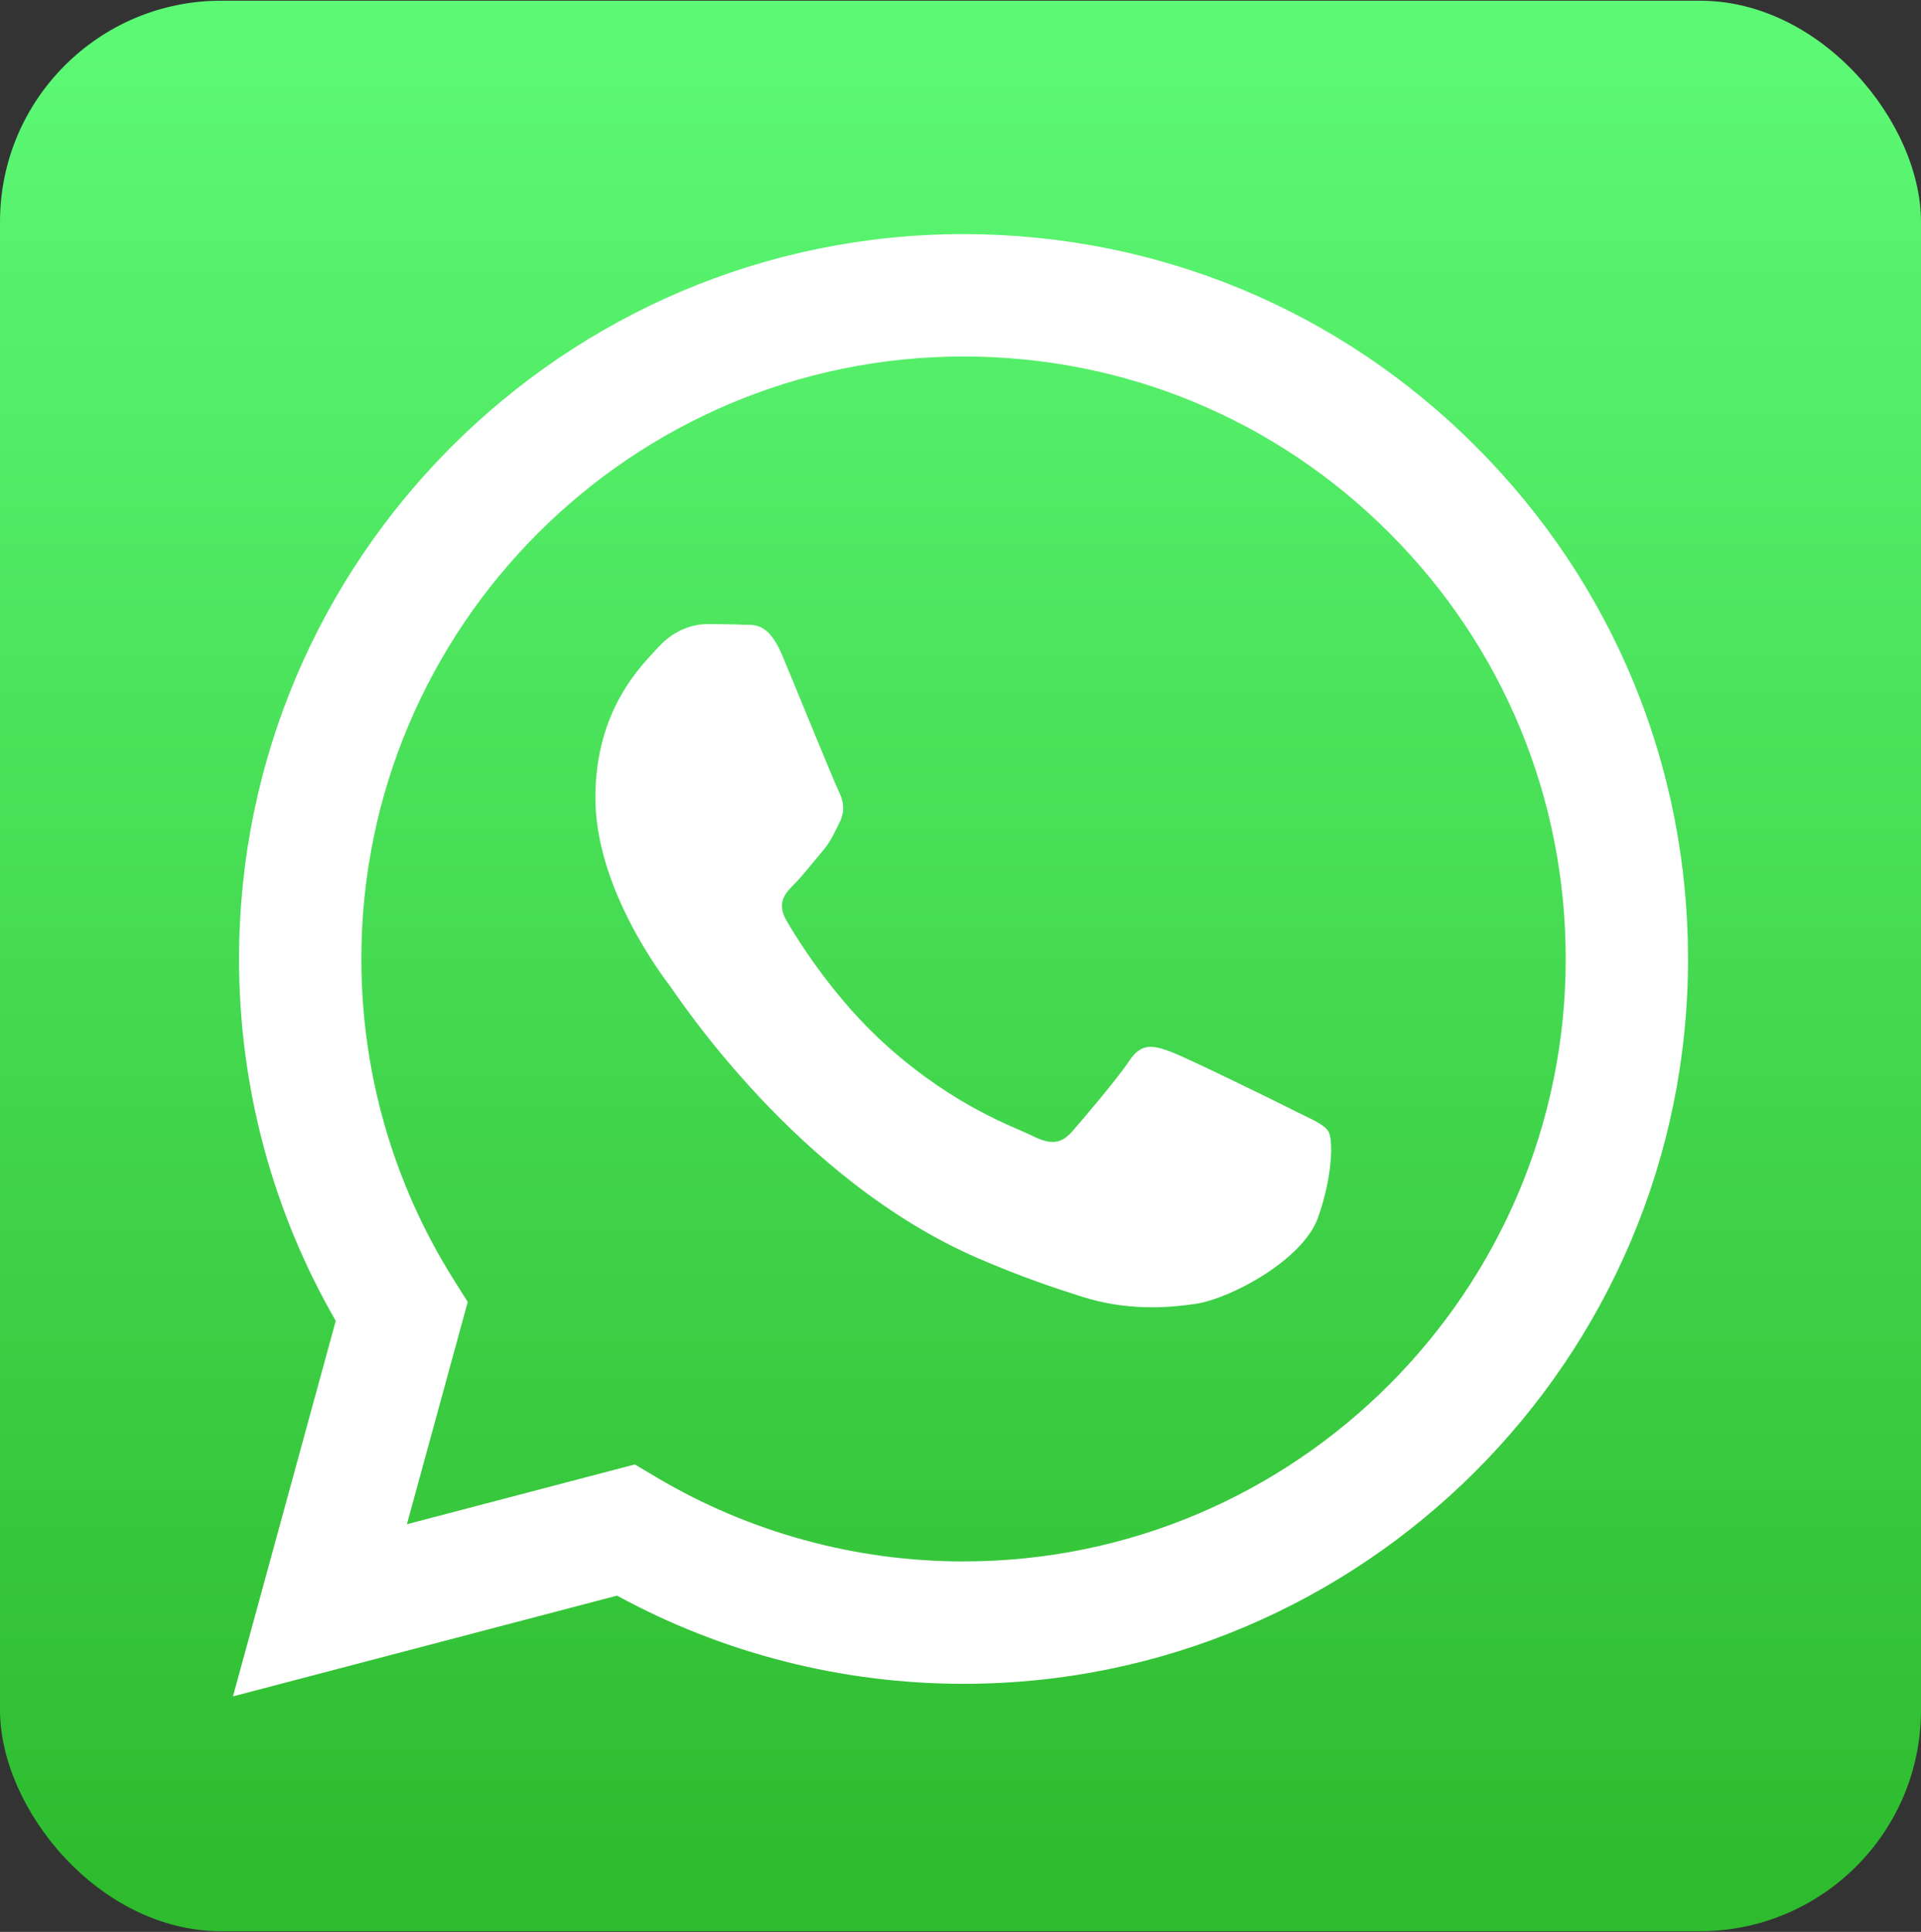
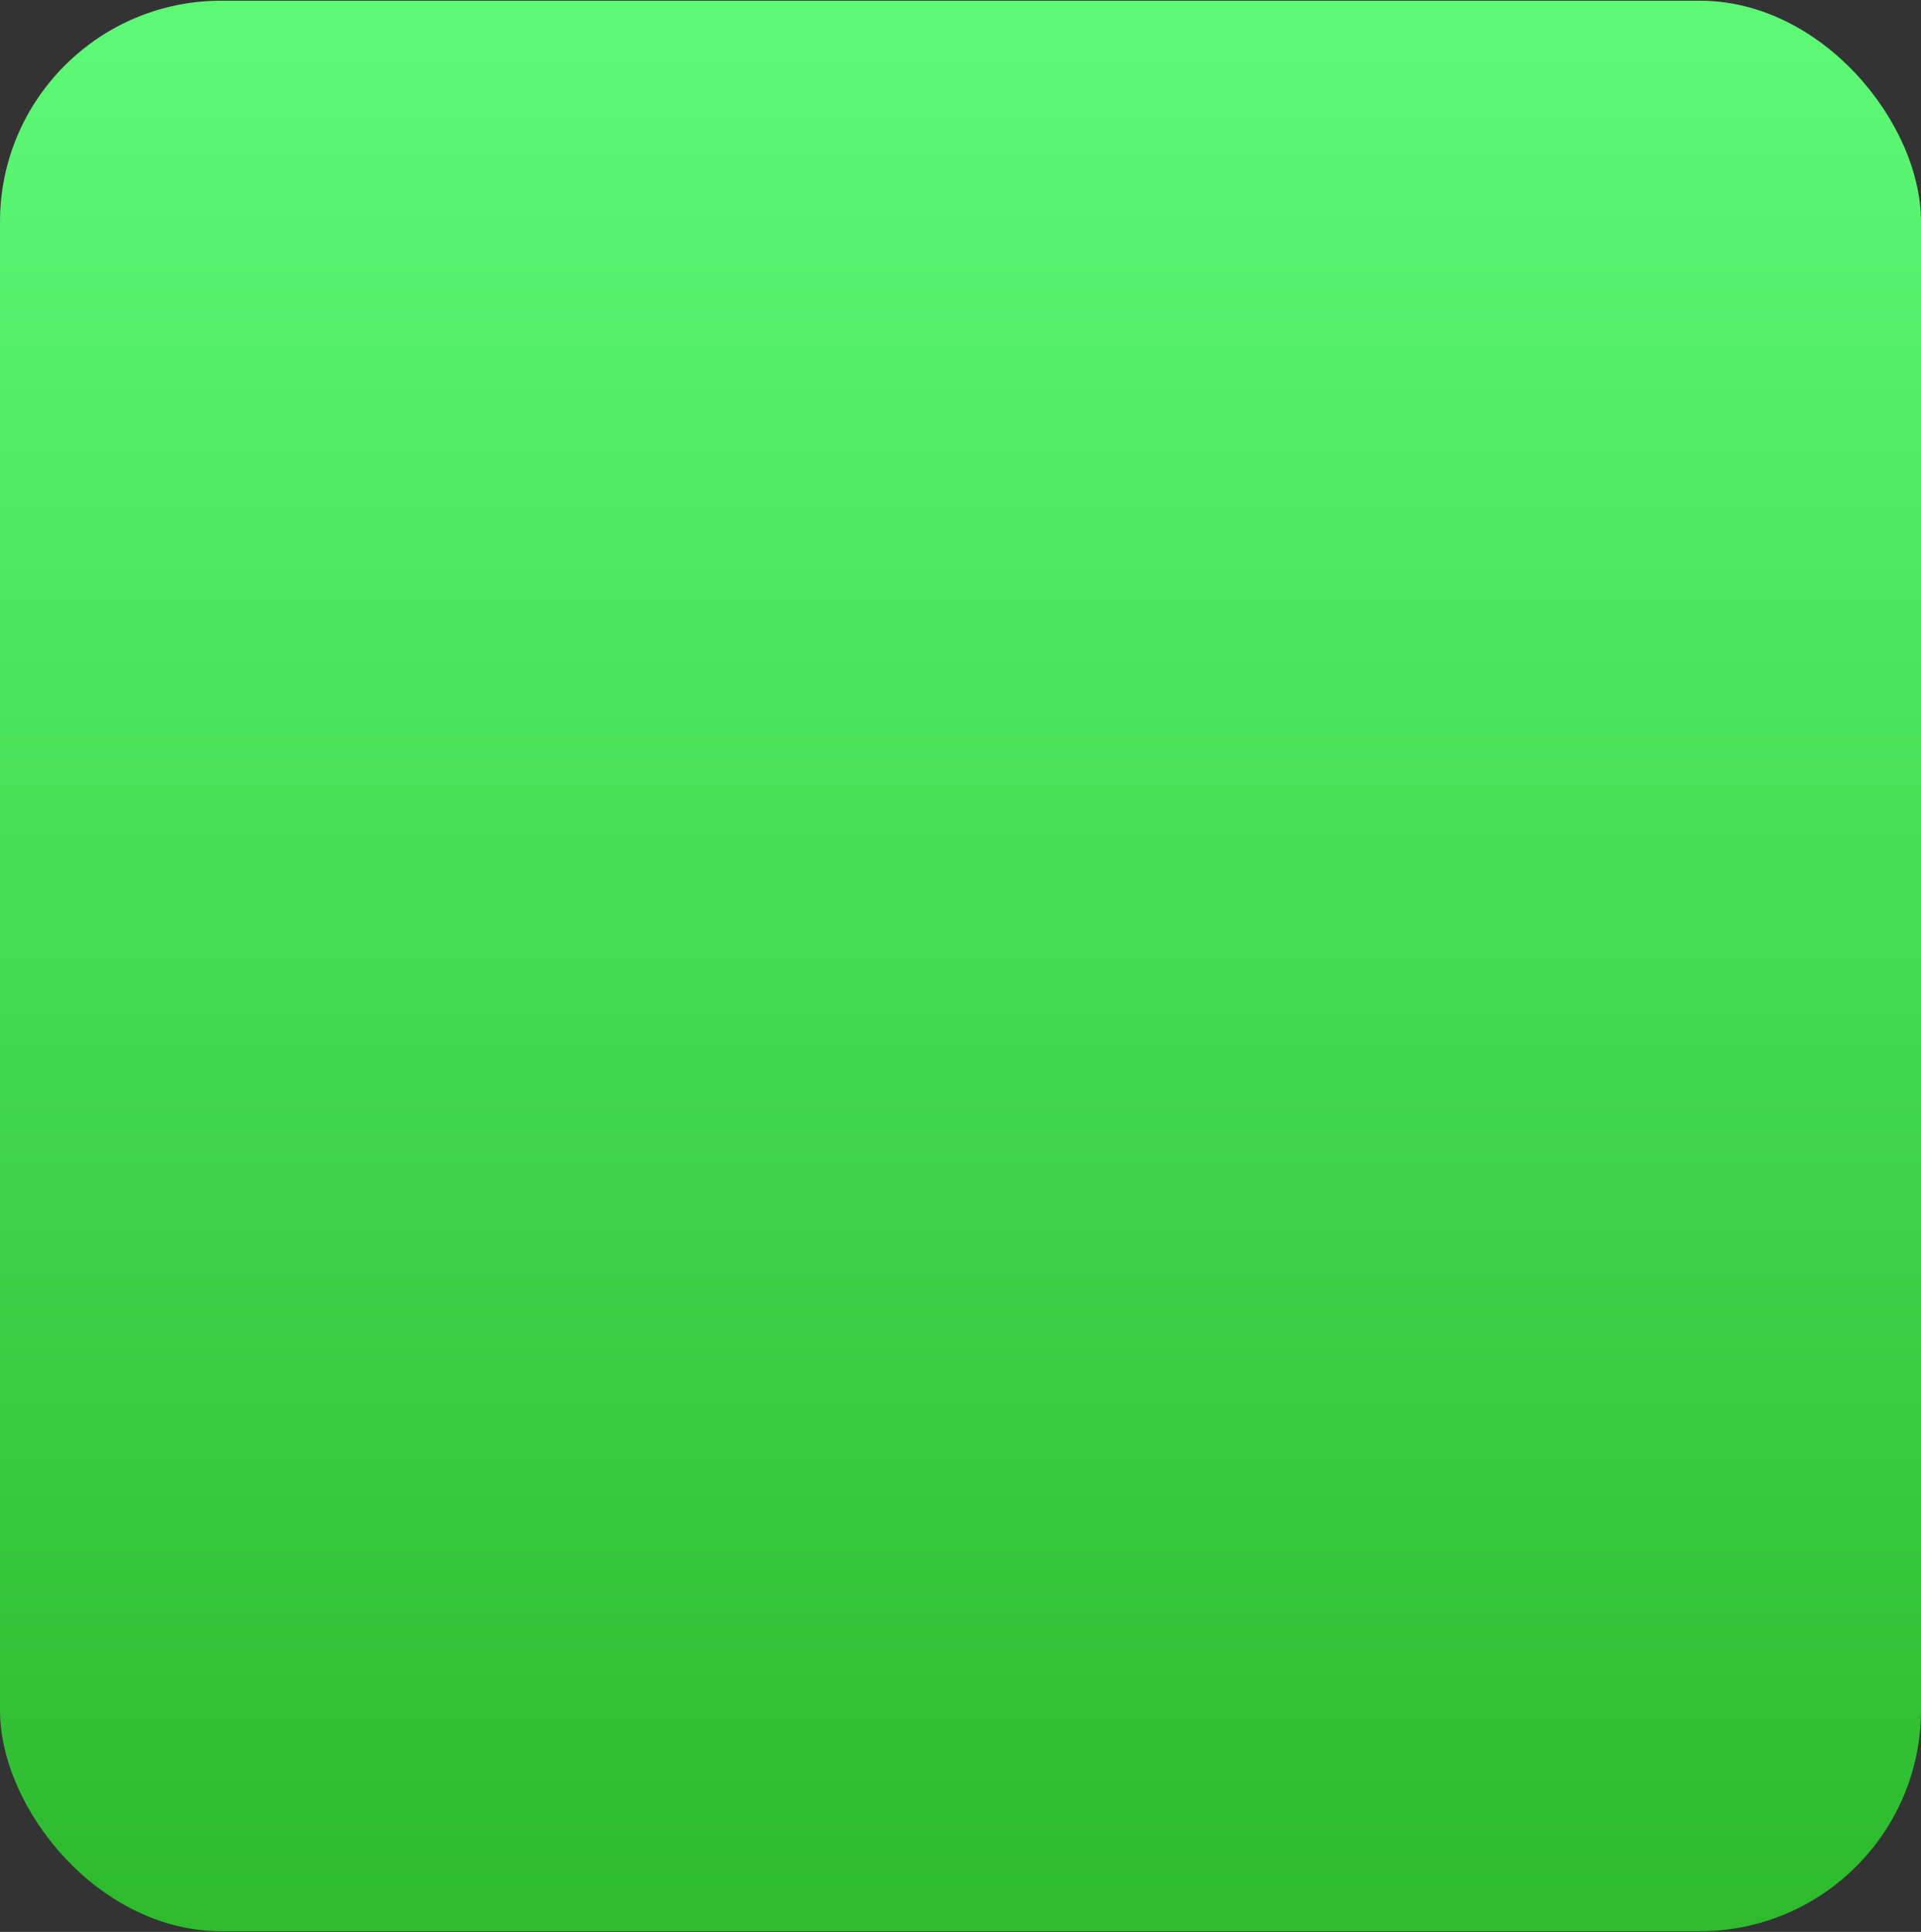
<svg xmlns="http://www.w3.org/2000/svg" xmlns:ns1="http://sodipodi.sourceforge.net/DTD/sodipodi-0.dtd" xmlns:ns2="http://www.inkscape.org/namespaces/inkscape" xmlns:xlink="http://www.w3.org/1999/xlink" width="360" height="362" viewBox="0 0 360 362" fill="none" version="1.1" id="svg438" ns1:docname="whatsapp-green-btn.svg" xml:space="preserve" ns2:version="1.2.2 (1:1.2.2+202212051552+b0a8486541)">
  <rect x="0" y="0" width="360" height="362" fill="#333333" stroke="none" />
  <defs id="defs442">
    <linearGradient ns2:collect="always" id="linearGradient11330">
      <stop style="stop-color:#5cf975;stop-opacity:1;" offset="0" id="stop11326" />
      <stop style="stop-color:#2ebb2e;stop-opacity:1;" offset="1" id="stop11328" />
    </linearGradient>
    <linearGradient ns2:collect="always" xlink:href="#linearGradient11330" id="linearGradient11332" x1="-475.943" y1="-150.31" x2="-475.943" y2="174.789" gradientUnits="userSpaceOnUse" gradientTransform="matrix(1.059,0,0,1.066,753.284,168.879)" />
  </defs>
  <ns1:namedview id="namedview440" pagecolor="#ffffff" bordercolor="#111111" borderopacity="1" ns2:showpageshadow="0" ns2:pageopacity="0" ns2:pagecheckerboard="1" ns2:deskcolor="#d1d1d1" showgrid="false" ns2:zoom="0.6519337" ns2:cx="-166.42797" ns2:cy="-220.11441" ns2:window-width="1920" ns2:window-height="1171" ns2:window-x="0" ns2:window-y="0" ns2:window-maximized="1" ns2:current-layer="svg438" />
  <rect style="fill:url(#linearGradient11332);fill-opacity:1;stroke-width:2.446" id="rect625" width="360" height="361.736" x="-4.0463256e-06" y="0.132" rx="41.446" ry="41.446" />
-   <path fill-rule="evenodd" clip-rule="evenodd" d="m 276.611,83.684 c -25.63,-25.663 -59.718,-39.803 -96.038,-39.816 -74.841,0 -135.75,60.903 -135.776,135.763 -0.013,23.931 6.243,47.29 18.124,67.875 L 43.658,317.868 115.634,298.988 c 19.83,10.82 42.16,16.516 64.88,16.523 h 0.058 c 74.828,0 135.744,-60.909 135.77,-135.77 0.013,-36.281 -14.095,-70.388 -39.732,-96.051 z M 180.573,292.582 h -0.045 c -20.247,-0.006 -40.109,-5.449 -57.439,-15.729 l -4.121,-2.447 -42.713,11.204 11.399,-41.646 -2.682,-4.271 C 73.676,221.726 67.706,200.958 67.719,179.638 67.745,117.42 118.368,66.797 180.619,66.797 c 30.141,0.013 58.474,11.764 79.781,33.098 21.308,21.327 33.033,49.686 33.02,79.834 -0.026,62.224 -50.649,112.847 -112.847,112.847 z m 61.899,-84.515 c -3.392,-1.699 -20.07,-9.902 -23.183,-11.035 -3.112,-1.133 -5.37,-1.699 -7.63,1.699 -2.259,3.399 -8.762,11.041 -10.742,13.3 -1.979,2.266 -3.958,2.546 -7.35,0.846 -3.391,-1.699 -14.322,-5.279 -27.284,-16.835 -10.084,-8.997 -16.894,-20.103 -18.873,-23.502 -1.979,-3.398 -0.208,-5.234 1.484,-6.92 1.523,-1.523 3.392,-3.965 5.091,-5.944 1.7,-1.979 2.259,-3.398 3.392,-5.657 1.133,-2.266 0.567,-4.244 -0.28,-5.944 -0.847,-1.699 -7.63,-18.398 -10.462,-25.188 -2.754,-6.614 -5.553,-5.716 -7.63,-5.826 -1.979,-0.098 -4.238,-0.117 -6.504,-0.117 -2.266,0 -5.938,0.846 -9.049,4.245 -3.112,3.398 -11.875,11.607 -11.875,28.299 0,16.692 12.155,32.831 13.854,35.097 1.699,2.266 23.924,36.528 57.953,51.228 8.093,3.496 14.414,5.585 19.342,7.148 8.125,2.584 15.52,2.22 21.366,1.348 6.517,-0.976 20.071,-8.209 22.896,-16.132 2.825,-7.923 2.825,-14.72 1.979,-16.132 -0.846,-1.413 -3.112,-2.266 -6.504,-3.965 z" fill="#ffffff" id="path436" style="stroke-width:0.757" />
</svg>